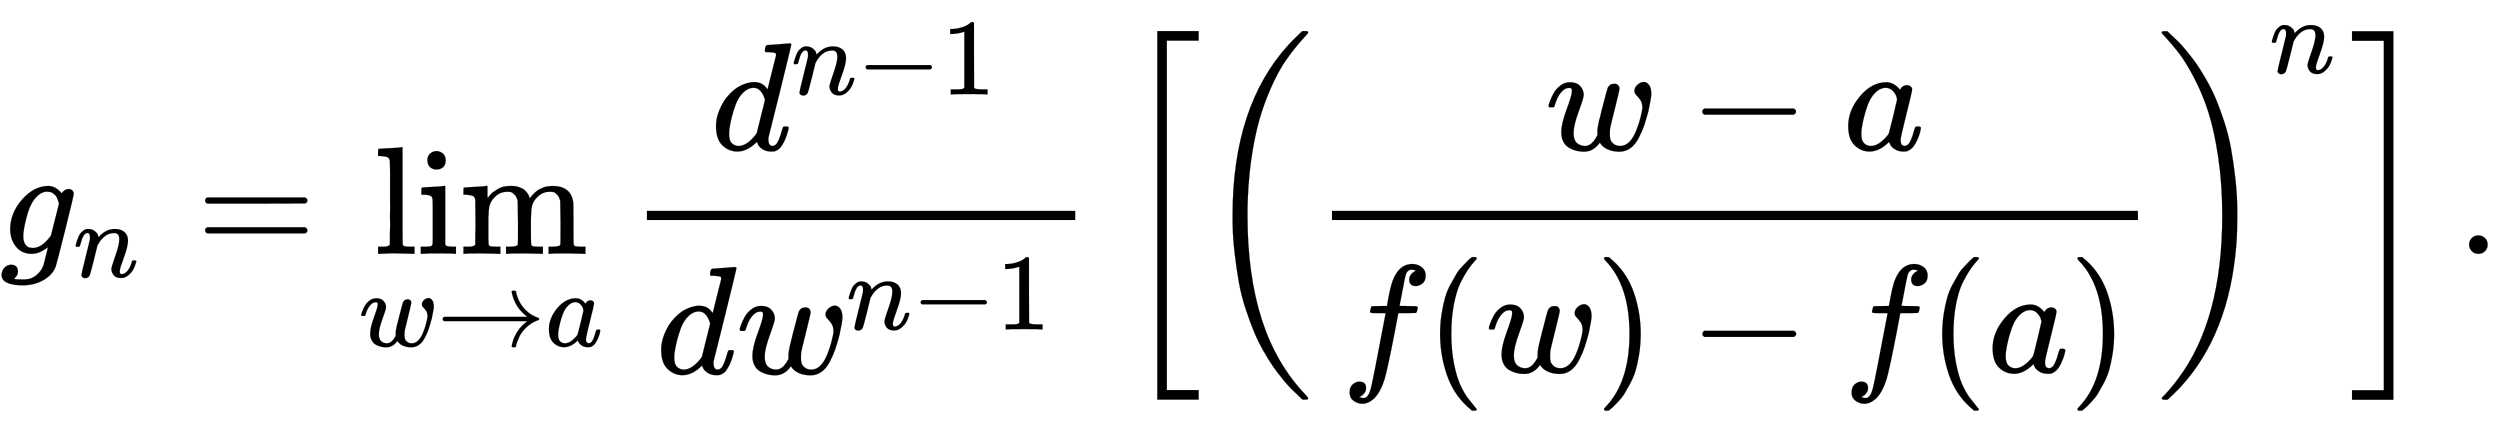
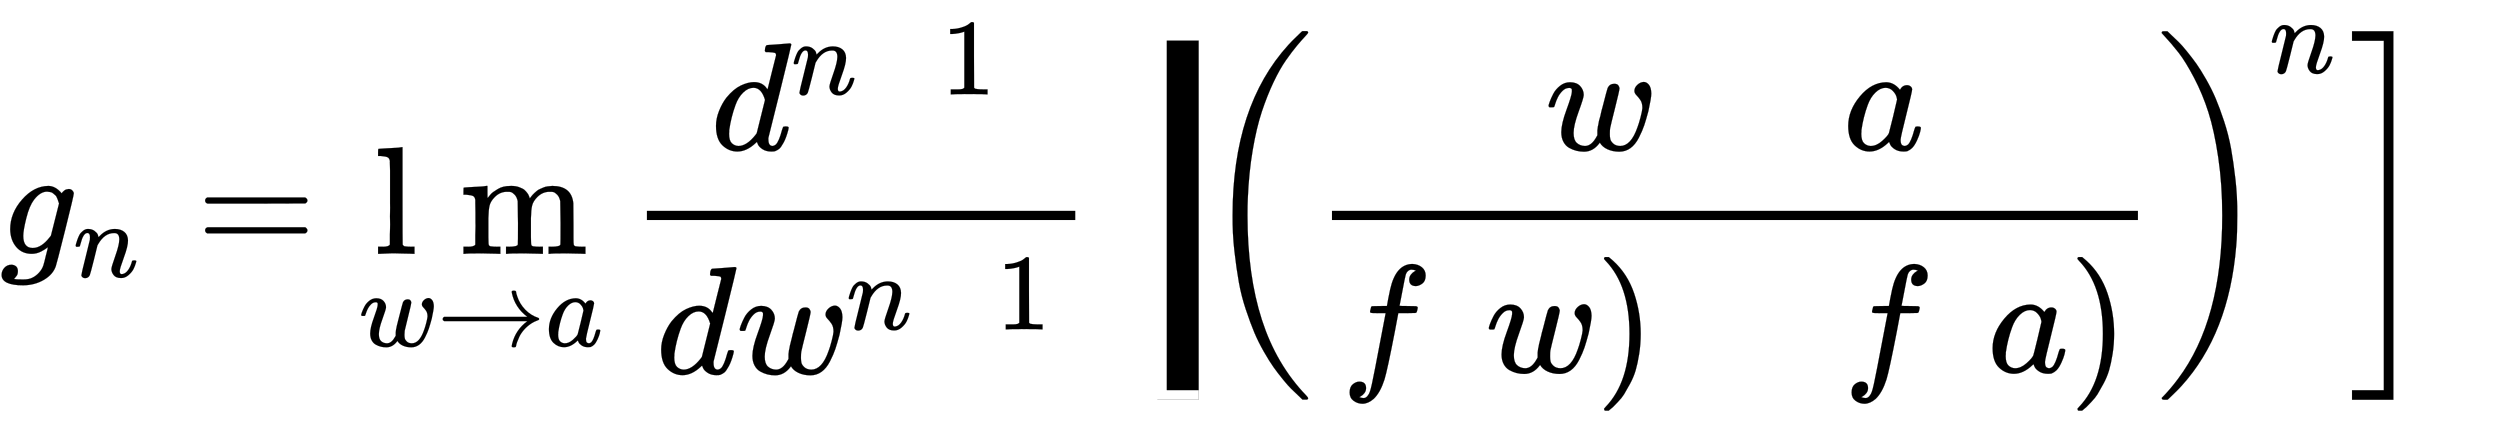
<svg xmlns="http://www.w3.org/2000/svg" xmlns:xlink="http://www.w3.org/1999/xlink" width="37.8ex" height="6.509ex" style="vertical-align: -2.671ex;" viewBox="0 -1652.5 16274.8 2802.6" role="img" focusable="false" aria-labelledby="MathJax-SVG-1-Title">
  <title id="MathJax-SVG-1-Title">g Subscript n Baseline equals limit Underscript w right arrow a Endscripts StartFraction d Superscript n minus 1 Baseline Over d w Superscript n minus 1 Baseline EndFraction left bracket left parenthesis StartFraction w minus a Over f left parenthesis w right parenthesis minus f left parenthesis a right parenthesis EndFraction right parenthesis Superscript n Baseline right bracket period</title>
  <defs aria-hidden="true">
    <path stroke-width="1" id="E2-MJMATHI-67" d="M311 43Q296 30 267 15T206 0Q143 0 105 45T66 160Q66 265 143 353T314 442Q361 442 401 394L404 398Q406 401 409 404T418 412T431 419T447 422Q461 422 470 413T480 394Q480 379 423 152T363 -80Q345 -134 286 -169T151 -205Q10 -205 10 -137Q10 -111 28 -91T74 -71Q89 -71 102 -80T116 -111Q116 -121 114 -130T107 -144T99 -154T92 -162L90 -164H91Q101 -167 151 -167Q189 -167 211 -155Q234 -144 254 -122T282 -75Q288 -56 298 -13Q311 35 311 43ZM384 328L380 339Q377 350 375 354T369 368T359 382T346 393T328 402T306 405Q262 405 221 352Q191 313 171 233T151 117Q151 38 213 38Q269 38 323 108L331 118L384 328Z" />
    <path stroke-width="1" id="E2-MJMATHI-6E" d="M21 287Q22 293 24 303T36 341T56 388T89 425T135 442Q171 442 195 424T225 390T231 369Q231 367 232 367L243 378Q304 442 382 442Q436 442 469 415T503 336T465 179T427 52Q427 26 444 26Q450 26 453 27Q482 32 505 65T540 145Q542 153 560 153Q580 153 580 145Q580 144 576 130Q568 101 554 73T508 17T439 -10Q392 -10 371 17T350 73Q350 92 386 193T423 345Q423 404 379 404H374Q288 404 229 303L222 291L189 157Q156 26 151 16Q138 -11 108 -11Q95 -11 87 -5T76 7T74 17Q74 30 112 180T152 343Q153 348 153 366Q153 405 129 405Q91 405 66 305Q60 285 60 284Q58 278 41 278H27Q21 284 21 287Z" />
    <path stroke-width="1" id="E2-MJMAIN-3D" d="M56 347Q56 360 70 367H707Q722 359 722 347Q722 336 708 328L390 327H72Q56 332 56 347ZM56 153Q56 168 72 173H708Q722 163 722 153Q722 140 707 133H70Q56 140 56 153Z" />
    <path stroke-width="1" id="E2-MJMAIN-6C" d="M42 46H56Q95 46 103 60V68Q103 77 103 91T103 124T104 167T104 217T104 272T104 329Q104 366 104 407T104 482T104 542T103 586T103 603Q100 622 89 628T44 637H26V660Q26 683 28 683L38 684Q48 685 67 686T104 688Q121 689 141 690T171 693T182 694H185V379Q185 62 186 60Q190 52 198 49Q219 46 247 46H263V0H255L232 1Q209 2 183 2T145 3T107 3T57 1L34 0H26V46H42Z" />
-     <path stroke-width="1" id="E2-MJMAIN-69" d="M69 609Q69 637 87 653T131 669Q154 667 171 652T188 609Q188 579 171 564T129 549Q104 549 87 564T69 609ZM247 0Q232 3 143 3Q132 3 106 3T56 1L34 0H26V46H42Q70 46 91 49Q100 53 102 60T104 102V205V293Q104 345 102 359T88 378Q74 385 41 385H30V408Q30 431 32 431L42 432Q52 433 70 434T106 436Q123 437 142 438T171 441T182 442H185V62Q190 52 197 50T232 46H255V0H247Z" />
    <path stroke-width="1" id="E2-MJMAIN-6D" d="M41 46H55Q94 46 102 60V68Q102 77 102 91T102 122T103 161T103 203Q103 234 103 269T102 328V351Q99 370 88 376T43 385H25V408Q25 431 27 431L37 432Q47 433 65 434T102 436Q119 437 138 438T167 441T178 442H181V402Q181 364 182 364T187 369T199 384T218 402T247 421T285 437Q305 442 336 442Q351 442 364 440T387 434T406 426T421 417T432 406T441 395T448 384T452 374T455 366L457 361L460 365Q463 369 466 373T475 384T488 397T503 410T523 422T546 432T572 439T603 442Q729 442 740 329Q741 322 741 190V104Q741 66 743 59T754 49Q775 46 803 46H819V0H811L788 1Q764 2 737 2T699 3Q596 3 587 0H579V46H595Q656 46 656 62Q657 64 657 200Q656 335 655 343Q649 371 635 385T611 402T585 404Q540 404 506 370Q479 343 472 315T464 232V168V108Q464 78 465 68T468 55T477 49Q498 46 526 46H542V0H534L510 1Q487 2 460 2T422 3Q319 3 310 0H302V46H318Q379 46 379 62Q380 64 380 200Q379 335 378 343Q372 371 358 385T334 402T308 404Q263 404 229 370Q202 343 195 315T187 232V168V108Q187 78 188 68T191 55T200 49Q221 46 249 46H265V0H257L234 1Q210 2 183 2T145 3Q42 3 33 0H25V46H41Z" />
    <path stroke-width="1" id="E2-MJMATHI-77" d="M580 385Q580 406 599 424T641 443Q659 443 674 425T690 368Q690 339 671 253Q656 197 644 161T609 80T554 12T482 -11Q438 -11 404 5T355 48Q354 47 352 44Q311 -11 252 -11Q226 -11 202 -5T155 14T118 53T104 116Q104 170 138 262T173 379Q173 380 173 381Q173 390 173 393T169 400T158 404H154Q131 404 112 385T82 344T65 302T57 280Q55 278 41 278H27Q21 284 21 287Q21 293 29 315T52 366T96 418T161 441Q204 441 227 416T250 358Q250 340 217 250T184 111Q184 65 205 46T258 26Q301 26 334 87L339 96V119Q339 122 339 128T340 136T341 143T342 152T345 165T348 182T354 206T362 238T373 281Q402 395 406 404Q419 431 449 431Q468 431 475 421T483 402Q483 389 454 274T422 142Q420 131 420 107V100Q420 85 423 71T442 42T487 26Q558 26 600 148Q609 171 620 213T632 273Q632 306 619 325T593 357T580 385Z" />
    <path stroke-width="1" id="E2-MJMAIN-2192" d="M56 237T56 250T70 270H835Q719 357 692 493Q692 494 692 496T691 499Q691 511 708 511H711Q720 511 723 510T729 506T732 497T735 481T743 456Q765 389 816 336T935 261Q944 258 944 250Q944 244 939 241T915 231T877 212Q836 186 806 152T761 85T740 35T732 4Q730 -6 727 -8T711 -11Q691 -11 691 0Q691 7 696 25Q728 151 835 230H70Q56 237 56 250Z" />
    <path stroke-width="1" id="E2-MJMATHI-61" d="M33 157Q33 258 109 349T280 441Q331 441 370 392Q386 422 416 422Q429 422 439 414T449 394Q449 381 412 234T374 68Q374 43 381 35T402 26Q411 27 422 35Q443 55 463 131Q469 151 473 152Q475 153 483 153H487Q506 153 506 144Q506 138 501 117T481 63T449 13Q436 0 417 -8Q409 -10 393 -10Q359 -10 336 5T306 36L300 51Q299 52 296 50Q294 48 292 46Q233 -10 172 -10Q117 -10 75 30T33 157ZM351 328Q351 334 346 350T323 385T277 405Q242 405 210 374T160 293Q131 214 119 129Q119 126 119 118T118 106Q118 61 136 44T179 26Q217 26 254 59T298 110Q300 114 325 217T351 328Z" />
    <path stroke-width="1" id="E2-MJMATHI-64" d="M366 683Q367 683 438 688T511 694Q523 694 523 686Q523 679 450 384T375 83T374 68Q374 26 402 26Q411 27 422 35Q443 55 463 131Q469 151 473 152Q475 153 483 153H487H491Q506 153 506 145Q506 140 503 129Q490 79 473 48T445 8T417 -8Q409 -10 393 -10Q359 -10 336 5T306 36L300 51Q299 52 296 50Q294 48 292 46Q233 -10 172 -10Q117 -10 75 30T33 157Q33 205 53 255T101 341Q148 398 195 420T280 442Q336 442 364 400Q369 394 369 396Q370 400 396 505T424 616Q424 629 417 632T378 637H357Q351 643 351 645T353 664Q358 683 366 683ZM352 326Q329 405 277 405Q242 405 210 374T160 293Q131 214 119 129Q119 126 119 118T118 106Q118 61 136 44T179 26Q233 26 290 98L298 109L352 326Z" />
-     <path stroke-width="1" id="E2-MJMAIN-2212" d="M84 237T84 250T98 270H679Q694 262 694 250T679 230H98Q84 237 84 250Z" />
    <path stroke-width="1" id="E2-MJMAIN-31" d="M213 578L200 573Q186 568 160 563T102 556H83V602H102Q149 604 189 617T245 641T273 663Q275 666 285 666Q294 666 302 660V361L303 61Q310 54 315 52T339 48T401 46H427V0H416Q395 3 257 3Q121 3 100 0H88V46H114Q136 46 152 46T177 47T193 50T201 52T207 57T213 61V578Z" />
    <path stroke-width="1" id="E2-MJMAIN-5B" d="M118 -250V750H255V710H158V-210H255V-250H118Z" />
-     <path stroke-width="1" id="E2-MJMAIN-28" d="M94 250Q94 319 104 381T127 488T164 576T202 643T244 695T277 729T302 750H315H319Q333 750 333 741Q333 738 316 720T275 667T226 581T184 443T167 250T184 58T225 -81T274 -167T316 -220T333 -241Q333 -250 318 -250H315H302L274 -226Q180 -141 137 -14T94 250Z" />
    <path stroke-width="1" id="E2-MJMATHI-66" d="M118 -162Q120 -162 124 -164T135 -167T147 -168Q160 -168 171 -155T187 -126Q197 -99 221 27T267 267T289 382V385H242Q195 385 192 387Q188 390 188 397L195 425Q197 430 203 430T250 431Q298 431 298 432Q298 434 307 482T319 540Q356 705 465 705Q502 703 526 683T550 630Q550 594 529 578T487 561Q443 561 443 603Q443 622 454 636T478 657L487 662Q471 668 457 668Q445 668 434 658T419 630Q412 601 403 552T387 469T380 433Q380 431 435 431Q480 431 487 430T498 424Q499 420 496 407T491 391Q489 386 482 386T428 385H372L349 263Q301 15 282 -47Q255 -132 212 -173Q175 -205 139 -205Q107 -205 81 -186T55 -132Q55 -95 76 -78T118 -61Q162 -61 162 -103Q162 -122 151 -136T127 -157L118 -162Z" />
    <path stroke-width="1" id="E2-MJMAIN-29" d="M60 749L64 750Q69 750 74 750H86L114 726Q208 641 251 514T294 250Q294 182 284 119T261 12T224 -76T186 -143T145 -194T113 -227T90 -246Q87 -249 86 -250H74Q66 -250 63 -250T58 -247T55 -238Q56 -237 66 -225Q221 -64 221 250T66 725Q56 737 55 738Q55 746 60 749Z" />
    <path stroke-width="1" id="E2-MJSZ3-28" d="M701 -940Q701 -943 695 -949H664Q662 -947 636 -922T591 -879T537 -818T475 -737T412 -636T350 -511T295 -362T250 -186T221 17T209 251Q209 962 573 1361Q596 1386 616 1405T649 1437T664 1450H695Q701 1444 701 1441Q701 1436 681 1415T629 1356T557 1261T476 1118T400 927T340 675T308 359Q306 321 306 250Q306 -139 400 -430T690 -924Q701 -936 701 -940Z" />
    <path stroke-width="1" id="E2-MJSZ3-29" d="M34 1438Q34 1446 37 1448T50 1450H56H71Q73 1448 99 1423T144 1380T198 1319T260 1238T323 1137T385 1013T440 864T485 688T514 485T526 251Q526 134 519 53Q472 -519 162 -860Q139 -885 119 -904T86 -936T71 -949H56Q43 -949 39 -947T34 -937Q88 -883 140 -813Q428 -430 428 251Q428 453 402 628T338 922T245 1146T145 1309T46 1425Q44 1427 42 1429T39 1433T36 1436L34 1438Z" />
    <path stroke-width="1" id="E2-MJMAIN-5D" d="M22 710V750H159V-250H22V-210H119V710H22Z" />
-     <path stroke-width="1" id="E2-MJSZ3-5B" d="M247 -949V1450H516V1388H309V-887H516V-949H247Z" />
+     <path stroke-width="1" id="E2-MJSZ3-5B" d="M247 -949H516V1388H309V-887H516V-949H247Z" />
    <path stroke-width="1" id="E2-MJSZ3-5D" d="M11 1388V1450H280V-949H11V-887H218V1388H11Z" />
-     <path stroke-width="1" id="E2-MJMAIN-2E" d="M78 60Q78 84 95 102T138 120Q162 120 180 104T199 61Q199 36 182 18T139 0T96 17T78 60Z" />
  </defs>
  <g stroke="currentColor" fill="currentColor" stroke-width="0" transform="matrix(1 0 0 -1 0 0)" aria-hidden="true">
    <use xlink:href="#E2-MJMATHI-67" x="0" y="0" />
    <use transform="scale(0.707)" xlink:href="#E2-MJMATHI-6E" x="675" y="-213" />
    <use xlink:href="#E2-MJMAIN-3D" x="1279" y="0" />
    <g transform="translate(2336,0)">
      <g transform="translate(99,0)">
        <use xlink:href="#E2-MJMAIN-6C" />
        <use xlink:href="#E2-MJMAIN-69" x="278" y="0" />
        <use xlink:href="#E2-MJMAIN-6D" x="557" y="0" />
      </g>
      <g transform="translate(0,-601)">
        <use transform="scale(0.707)" xlink:href="#E2-MJMATHI-77" x="0" y="0" />
        <use transform="scale(0.707)" xlink:href="#E2-MJMAIN-2192" x="716" y="0" />
        <use transform="scale(0.707)" xlink:href="#E2-MJMATHI-61" x="1717" y="0" />
      </g>
    </g>
    <g transform="translate(4091,0)">
      <g transform="translate(120,0)">
        <rect stroke="none" width="2789" height="60" x="0" y="220" />
        <g transform="translate(417,676)">
          <use xlink:href="#E2-MJMATHI-64" x="0" y="0" />
          <g transform="translate(524,362)">
            <use transform="scale(0.707)" xlink:href="#E2-MJMATHI-6E" x="0" y="0" />
            <use transform="scale(0.707)" xlink:href="#E2-MJMAIN-2212" x="600" y="0" />
            <use transform="scale(0.707)" xlink:href="#E2-MJMAIN-31" x="1379" y="0" />
          </g>
        </g>
        <g transform="translate(60,-780)">
          <use xlink:href="#E2-MJMATHI-64" x="0" y="0" />
          <g transform="translate(523,0)">
            <use xlink:href="#E2-MJMATHI-77" x="0" y="0" />
            <g transform="translate(716,288)">
              <use transform="scale(0.707)" xlink:href="#E2-MJMATHI-6E" x="0" y="0" />
              <use transform="scale(0.707)" xlink:href="#E2-MJMAIN-2212" x="600" y="0" />
              <use transform="scale(0.707)" xlink:href="#E2-MJMAIN-31" x="1379" y="0" />
            </g>
          </g>
        </g>
      </g>
    </g>
    <g transform="translate(7287,0)">
      <use xlink:href="#E2-MJSZ3-5B" />
      <g transform="translate(528,0)">
        <use xlink:href="#E2-MJSZ3-28" />
        <g transform="translate(736,0)">
          <g transform="translate(120,0)">
            <rect stroke="none" width="5247" height="60" x="0" y="220" />
            <g transform="translate(1389,676)">
              <use xlink:href="#E2-MJMATHI-77" x="0" y="0" />
              <use xlink:href="#E2-MJMAIN-2212" x="938" y="0" />
              <use xlink:href="#E2-MJMATHI-61" x="1939" y="0" />
            </g>
            <g transform="translate(60,-771)">
              <use xlink:href="#E2-MJMATHI-66" x="0" y="0" />
              <use xlink:href="#E2-MJMAIN-28" x="550" y="0" />
              <use xlink:href="#E2-MJMATHI-77" x="940" y="0" />
              <use xlink:href="#E2-MJMAIN-29" x="1656" y="0" />
              <use xlink:href="#E2-MJMAIN-2212" x="2268" y="0" />
              <use xlink:href="#E2-MJMATHI-66" x="3268" y="0" />
              <use xlink:href="#E2-MJMAIN-28" x="3819" y="0" />
              <use xlink:href="#E2-MJMATHI-61" x="4208" y="0" />
              <use xlink:href="#E2-MJMAIN-29" x="4738" y="0" />
            </g>
          </g>
        </g>
        <use xlink:href="#E2-MJSZ3-29" x="6224" y="-1" />
        <use transform="scale(0.707)" xlink:href="#E2-MJMATHI-6E" x="9844" y="1665" />
      </g>
      <use xlink:href="#E2-MJSZ3-5D" x="8014" y="-1" />
    </g>
    <use xlink:href="#E2-MJMAIN-2E" x="15996" y="0" />
  </g>
</svg>